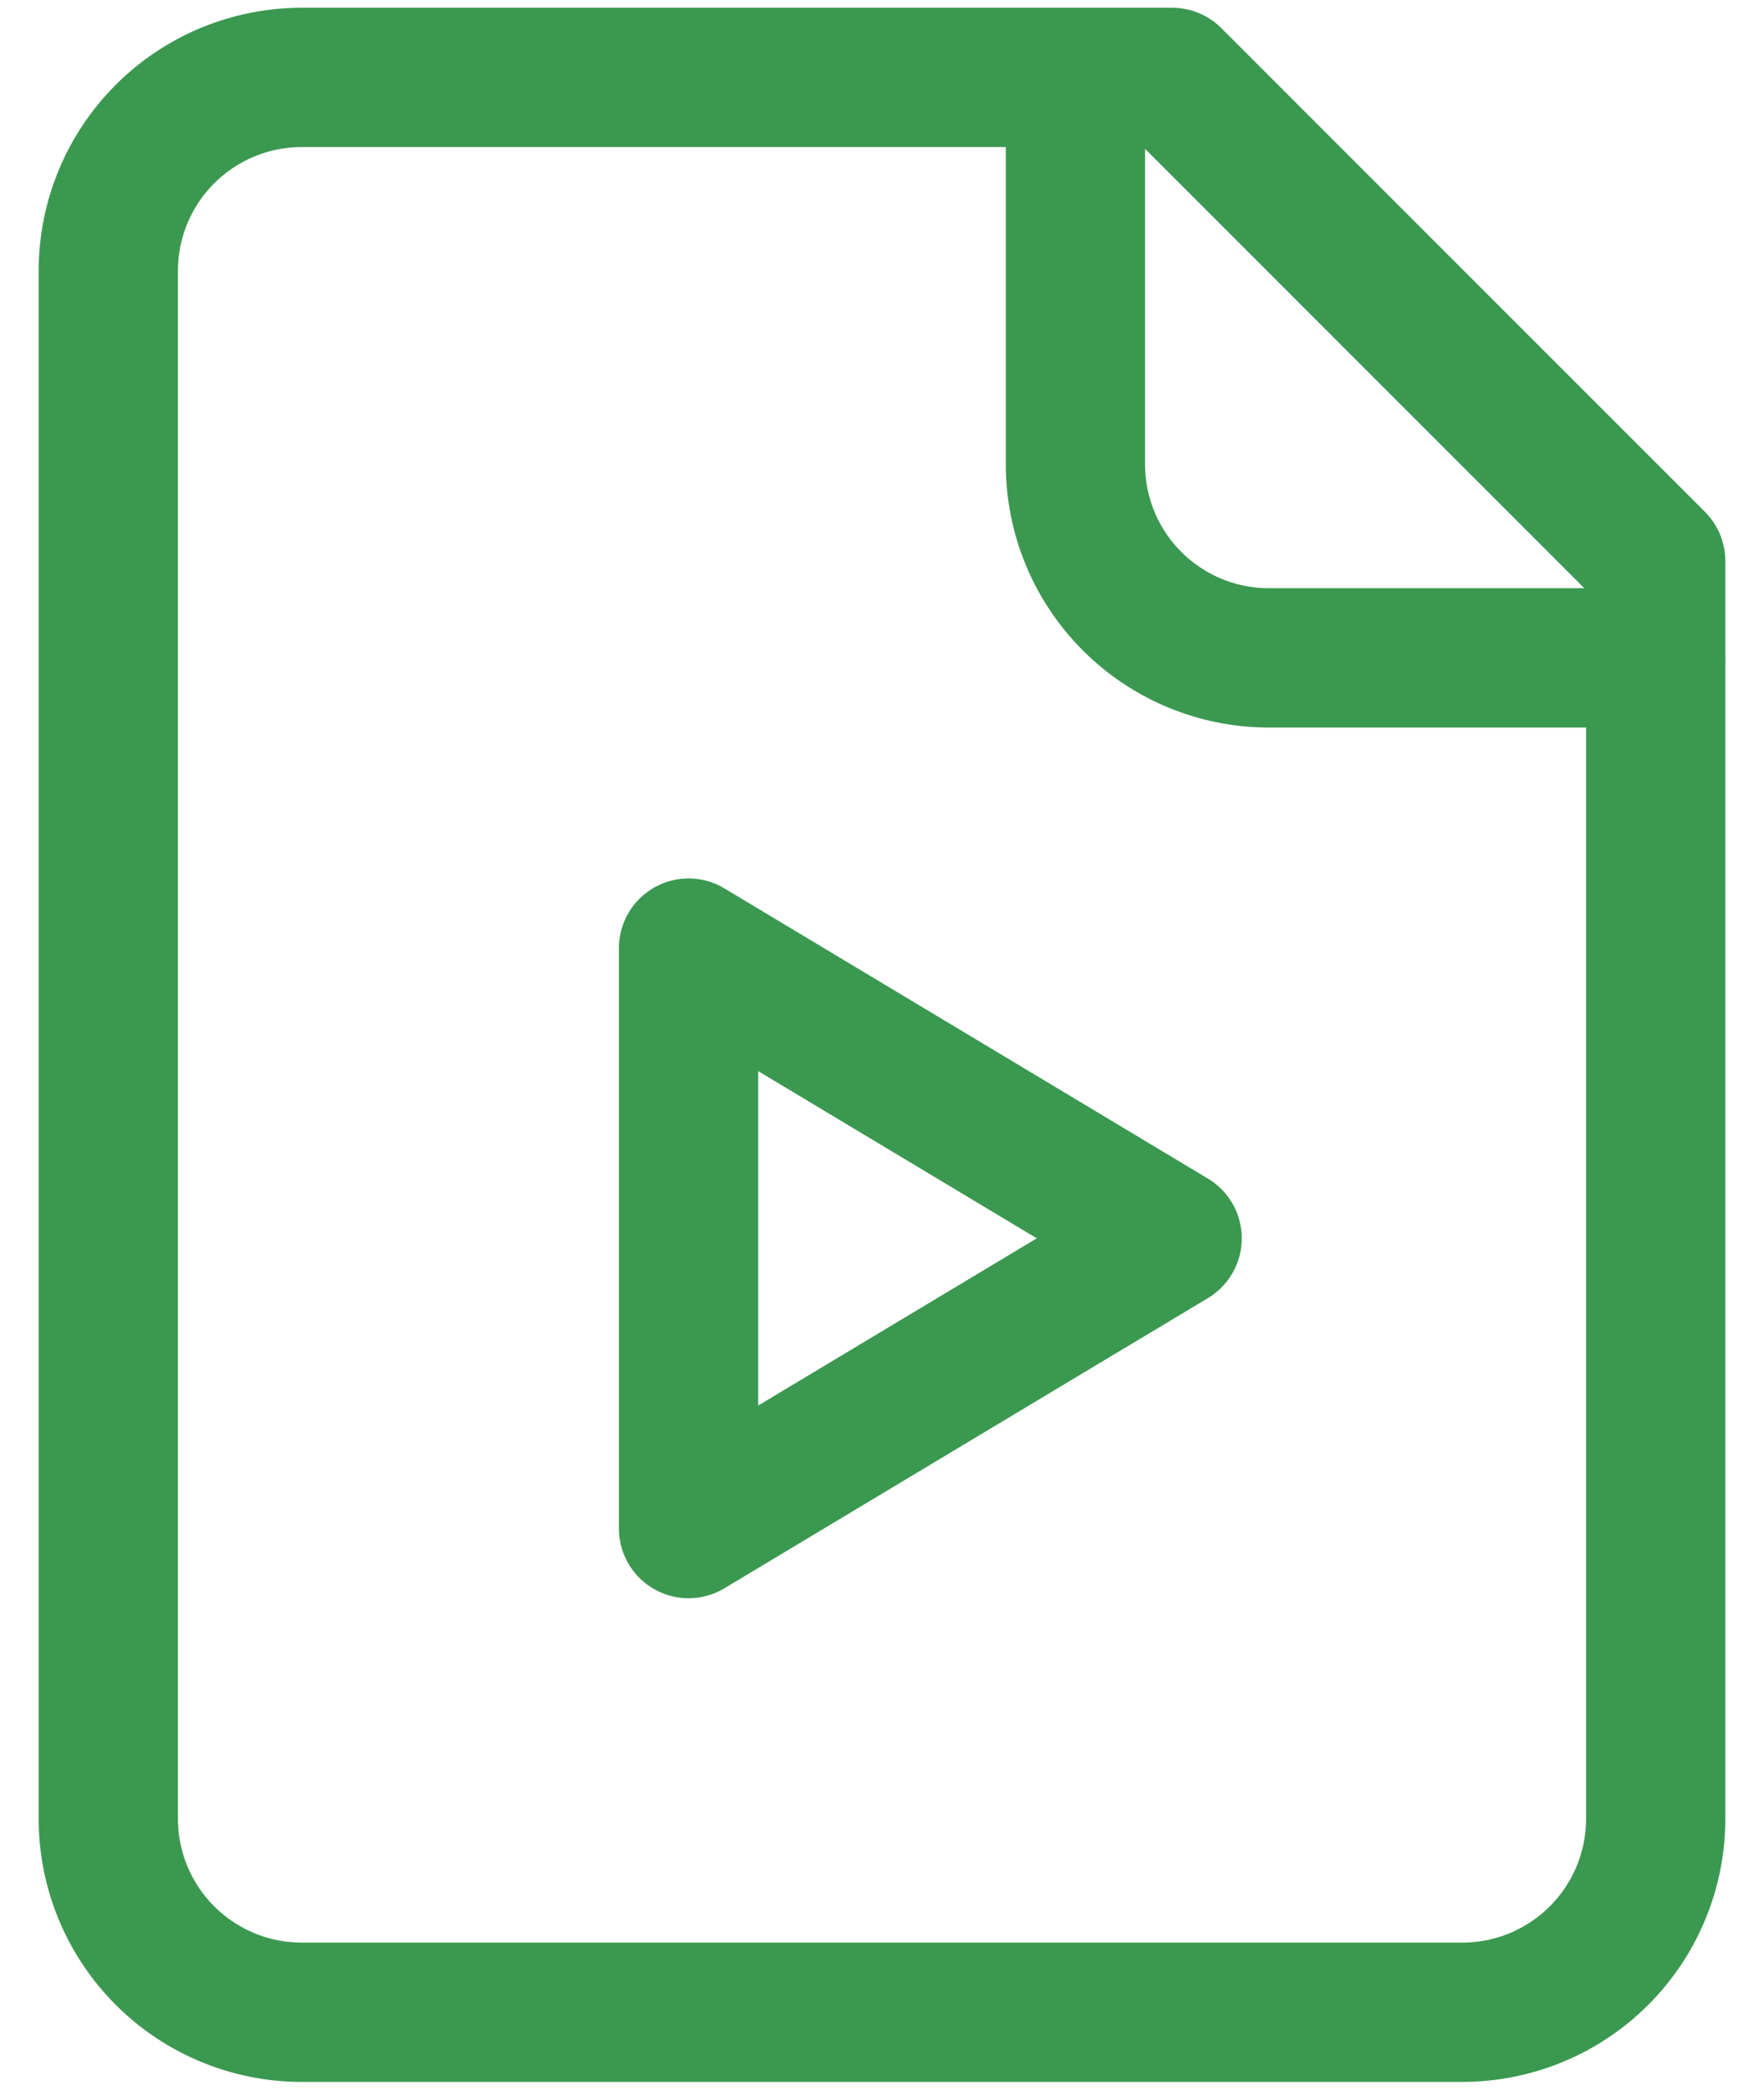
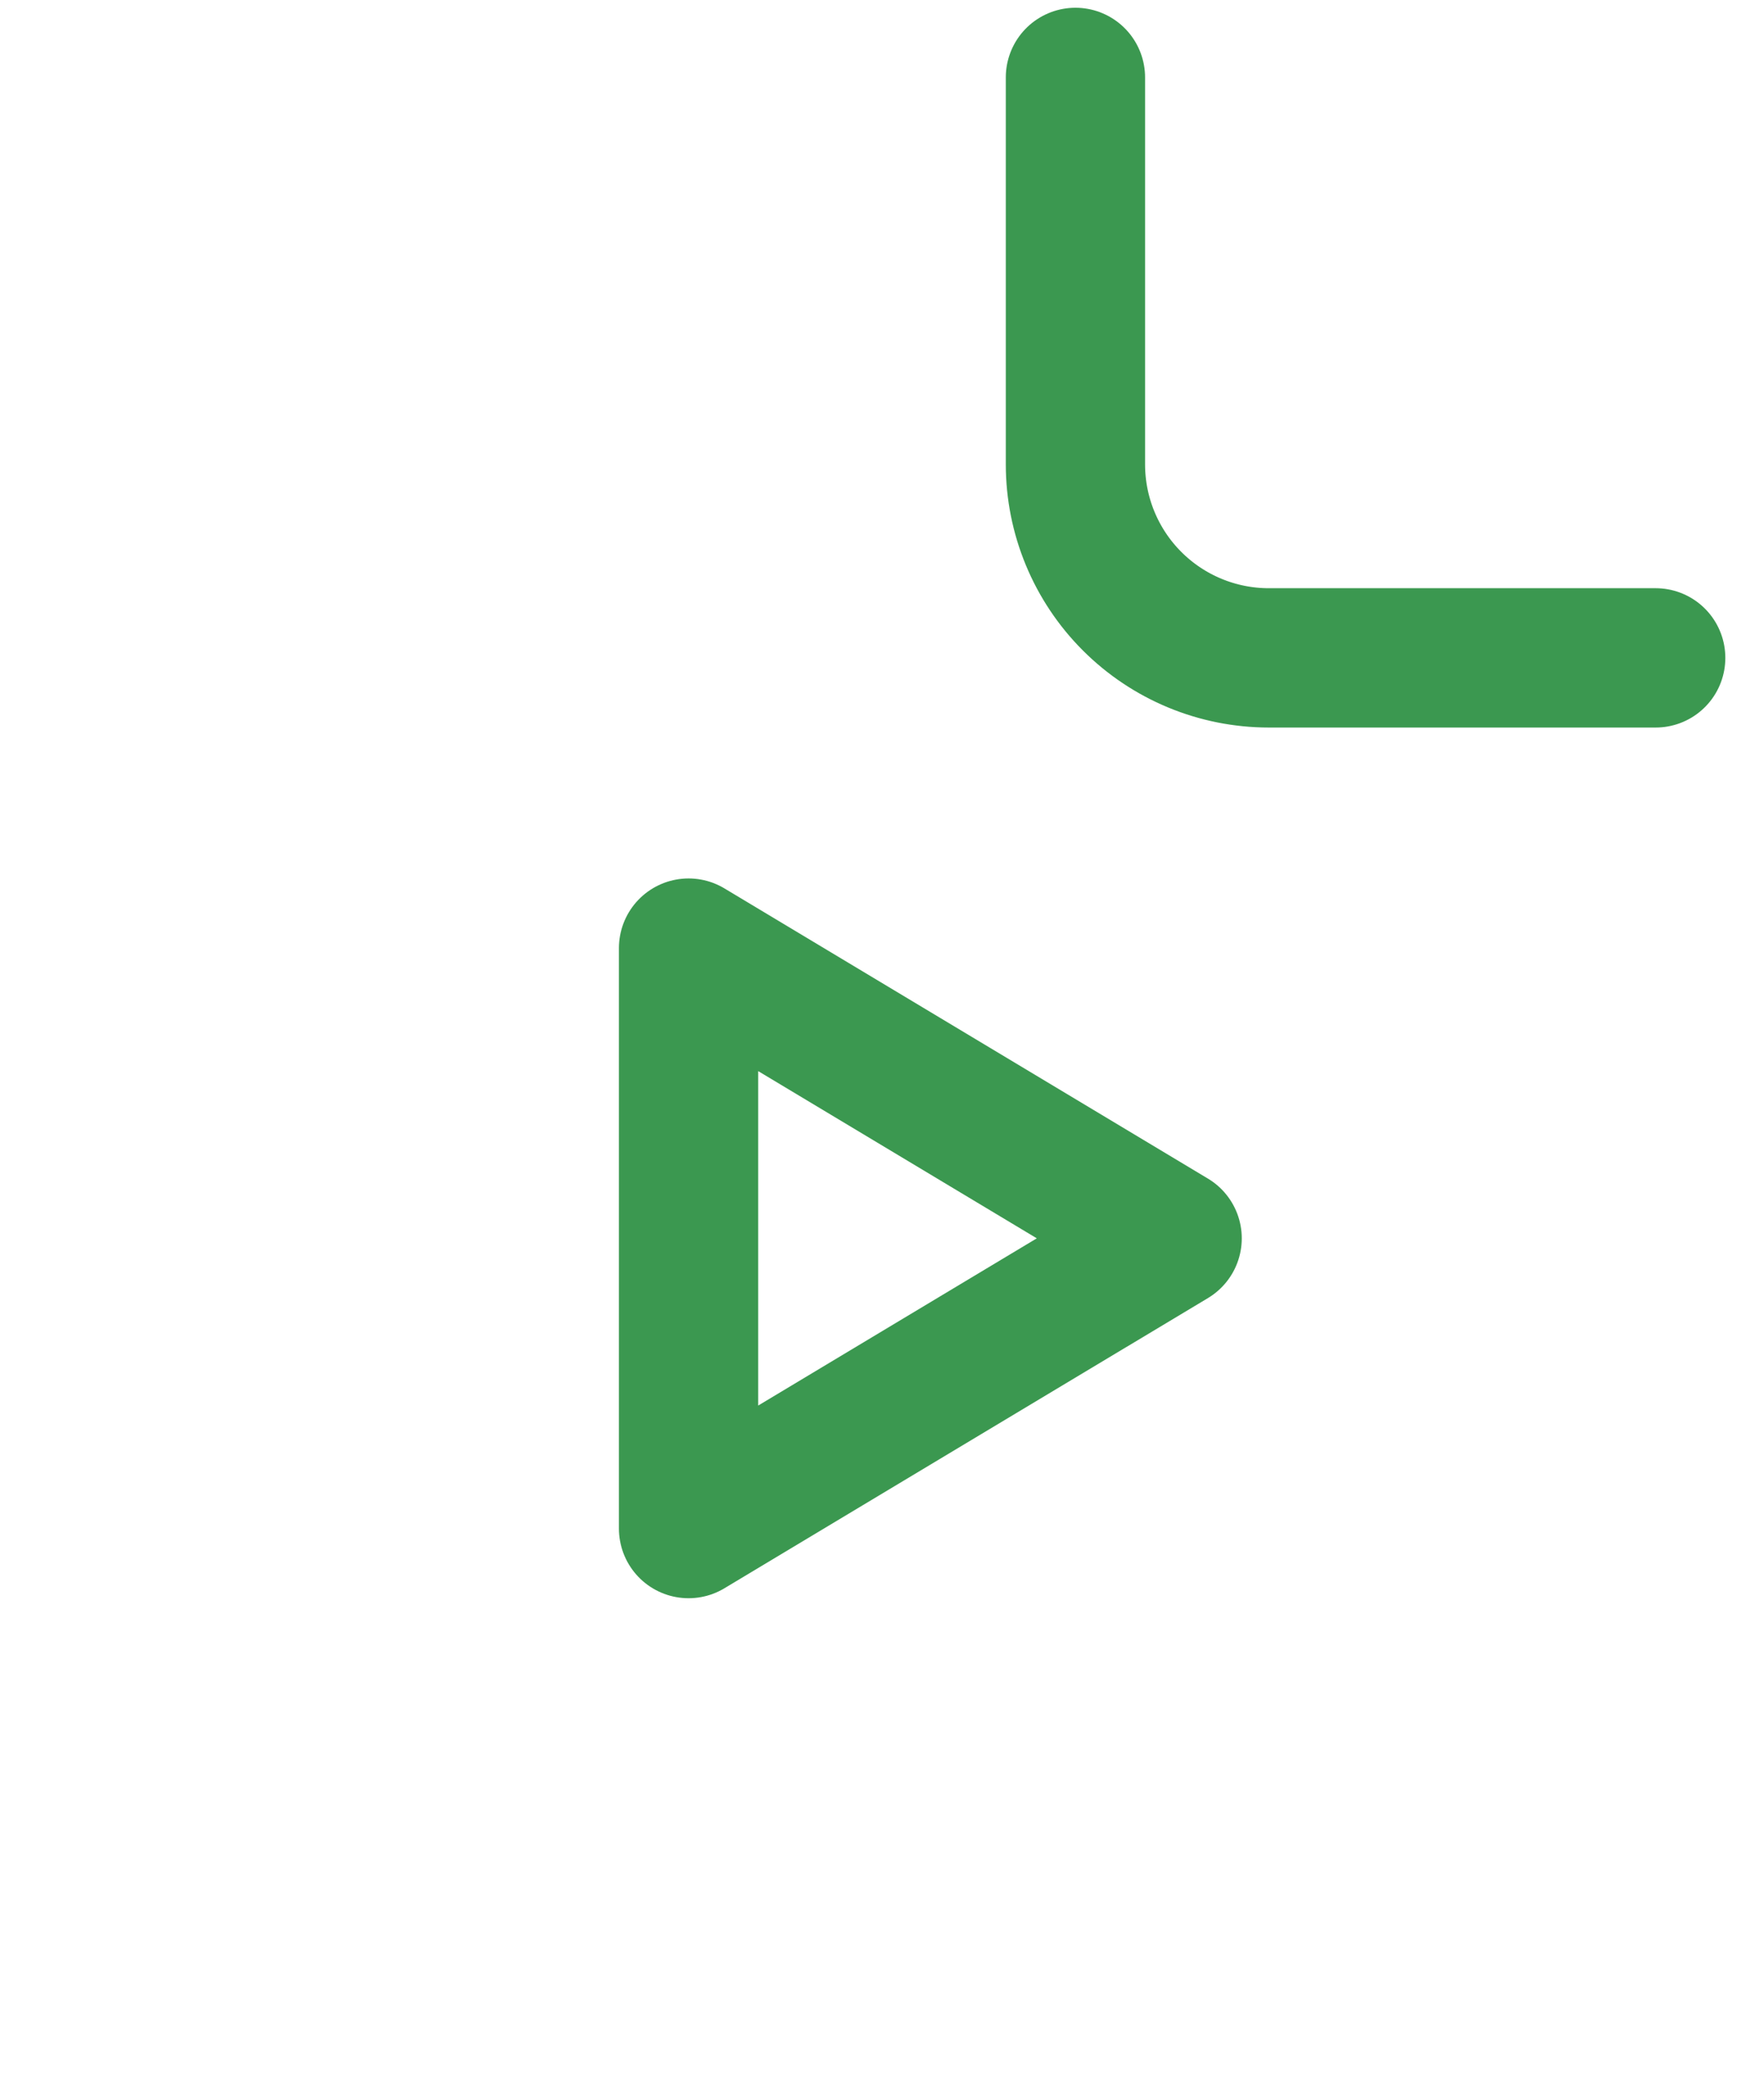
<svg xmlns="http://www.w3.org/2000/svg" width="38" height="45" viewBox="0 0 38 45" fill="none">
-   <path d="M25.25 1.667H6.5C5.395 1.667 4.335 2.106 3.554 2.887C2.772 3.669 2.333 4.728 2.333 5.833V39.167C2.333 40.272 2.772 41.332 3.554 42.113C4.335 42.894 5.395 43.333 6.5 43.333H31.5C32.605 43.333 33.665 42.894 34.446 42.113C35.228 41.332 35.667 40.272 35.667 39.167V12.083L25.25 1.667Z" stroke="#3B9850" stroke-width="3" stroke-linecap="round" stroke-linejoin="round" />
  <path d="M23.167 1.667V10C23.167 11.105 23.606 12.165 24.387 12.946C25.169 13.728 26.228 14.167 27.333 14.167H35.667M14.833 20.417L25.25 26.667L14.833 32.917V20.417Z" stroke="#3B9850" stroke-width="3" stroke-linecap="round" stroke-linejoin="round" />
</svg>